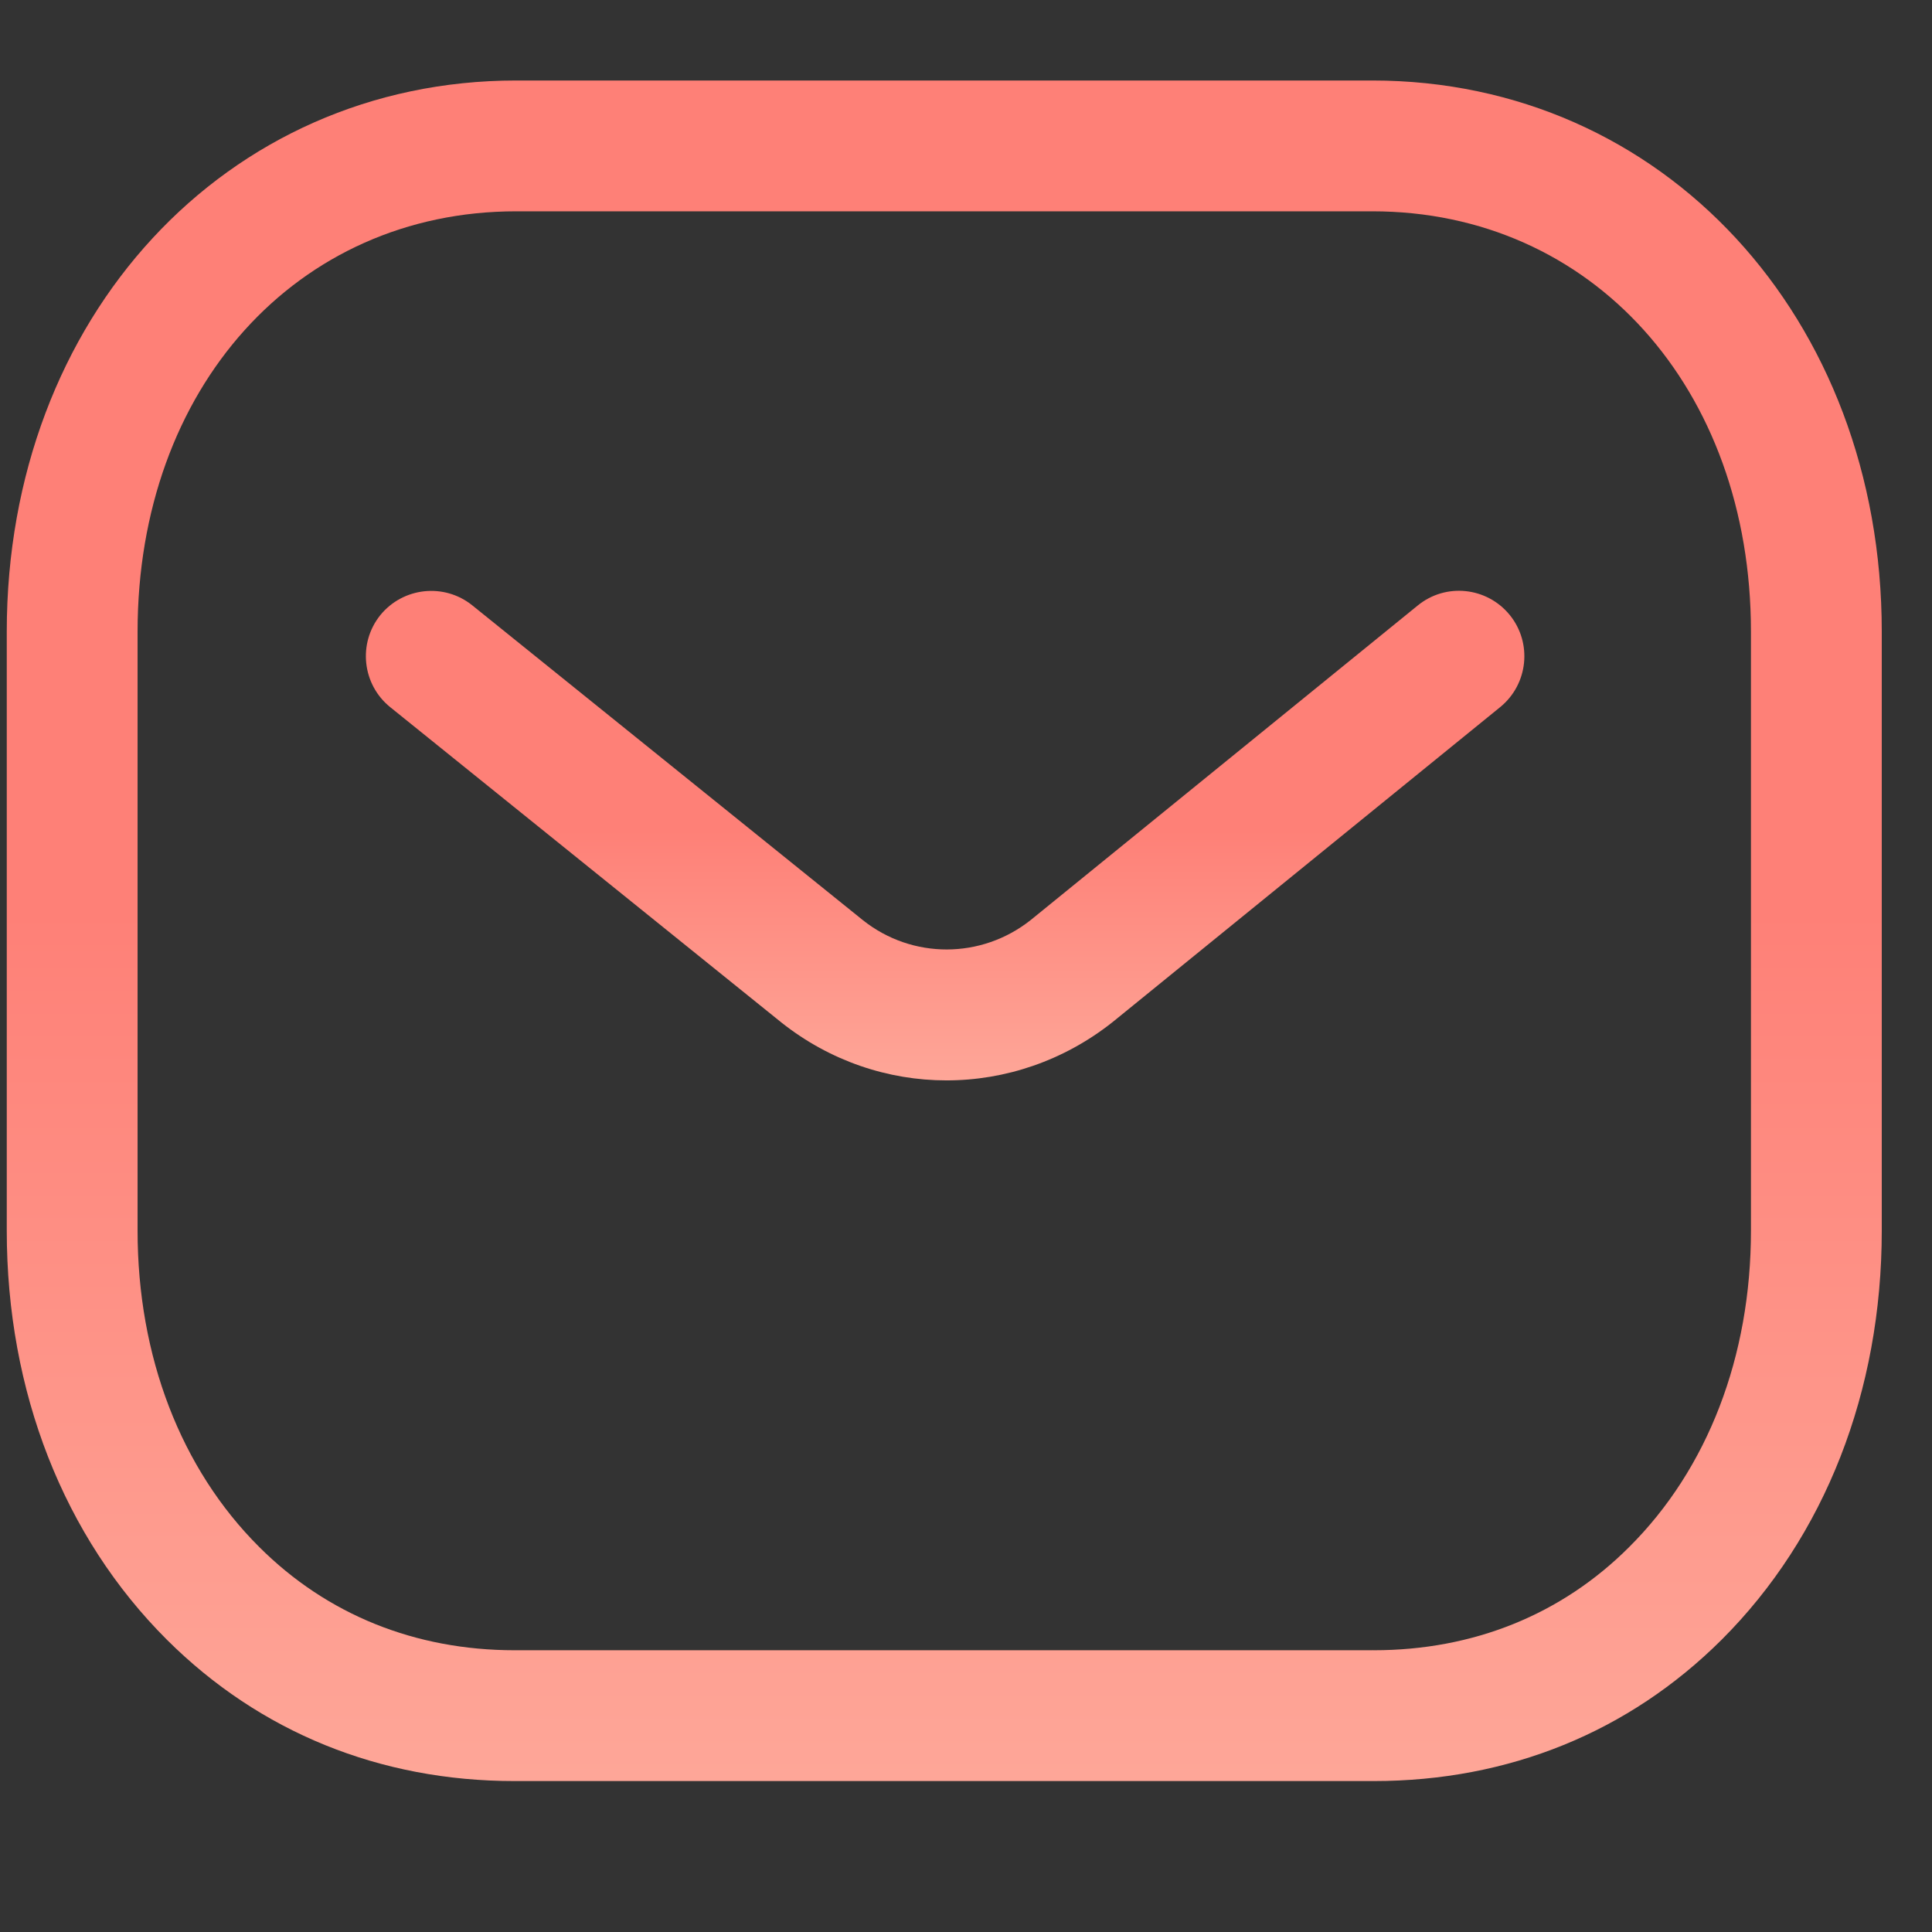
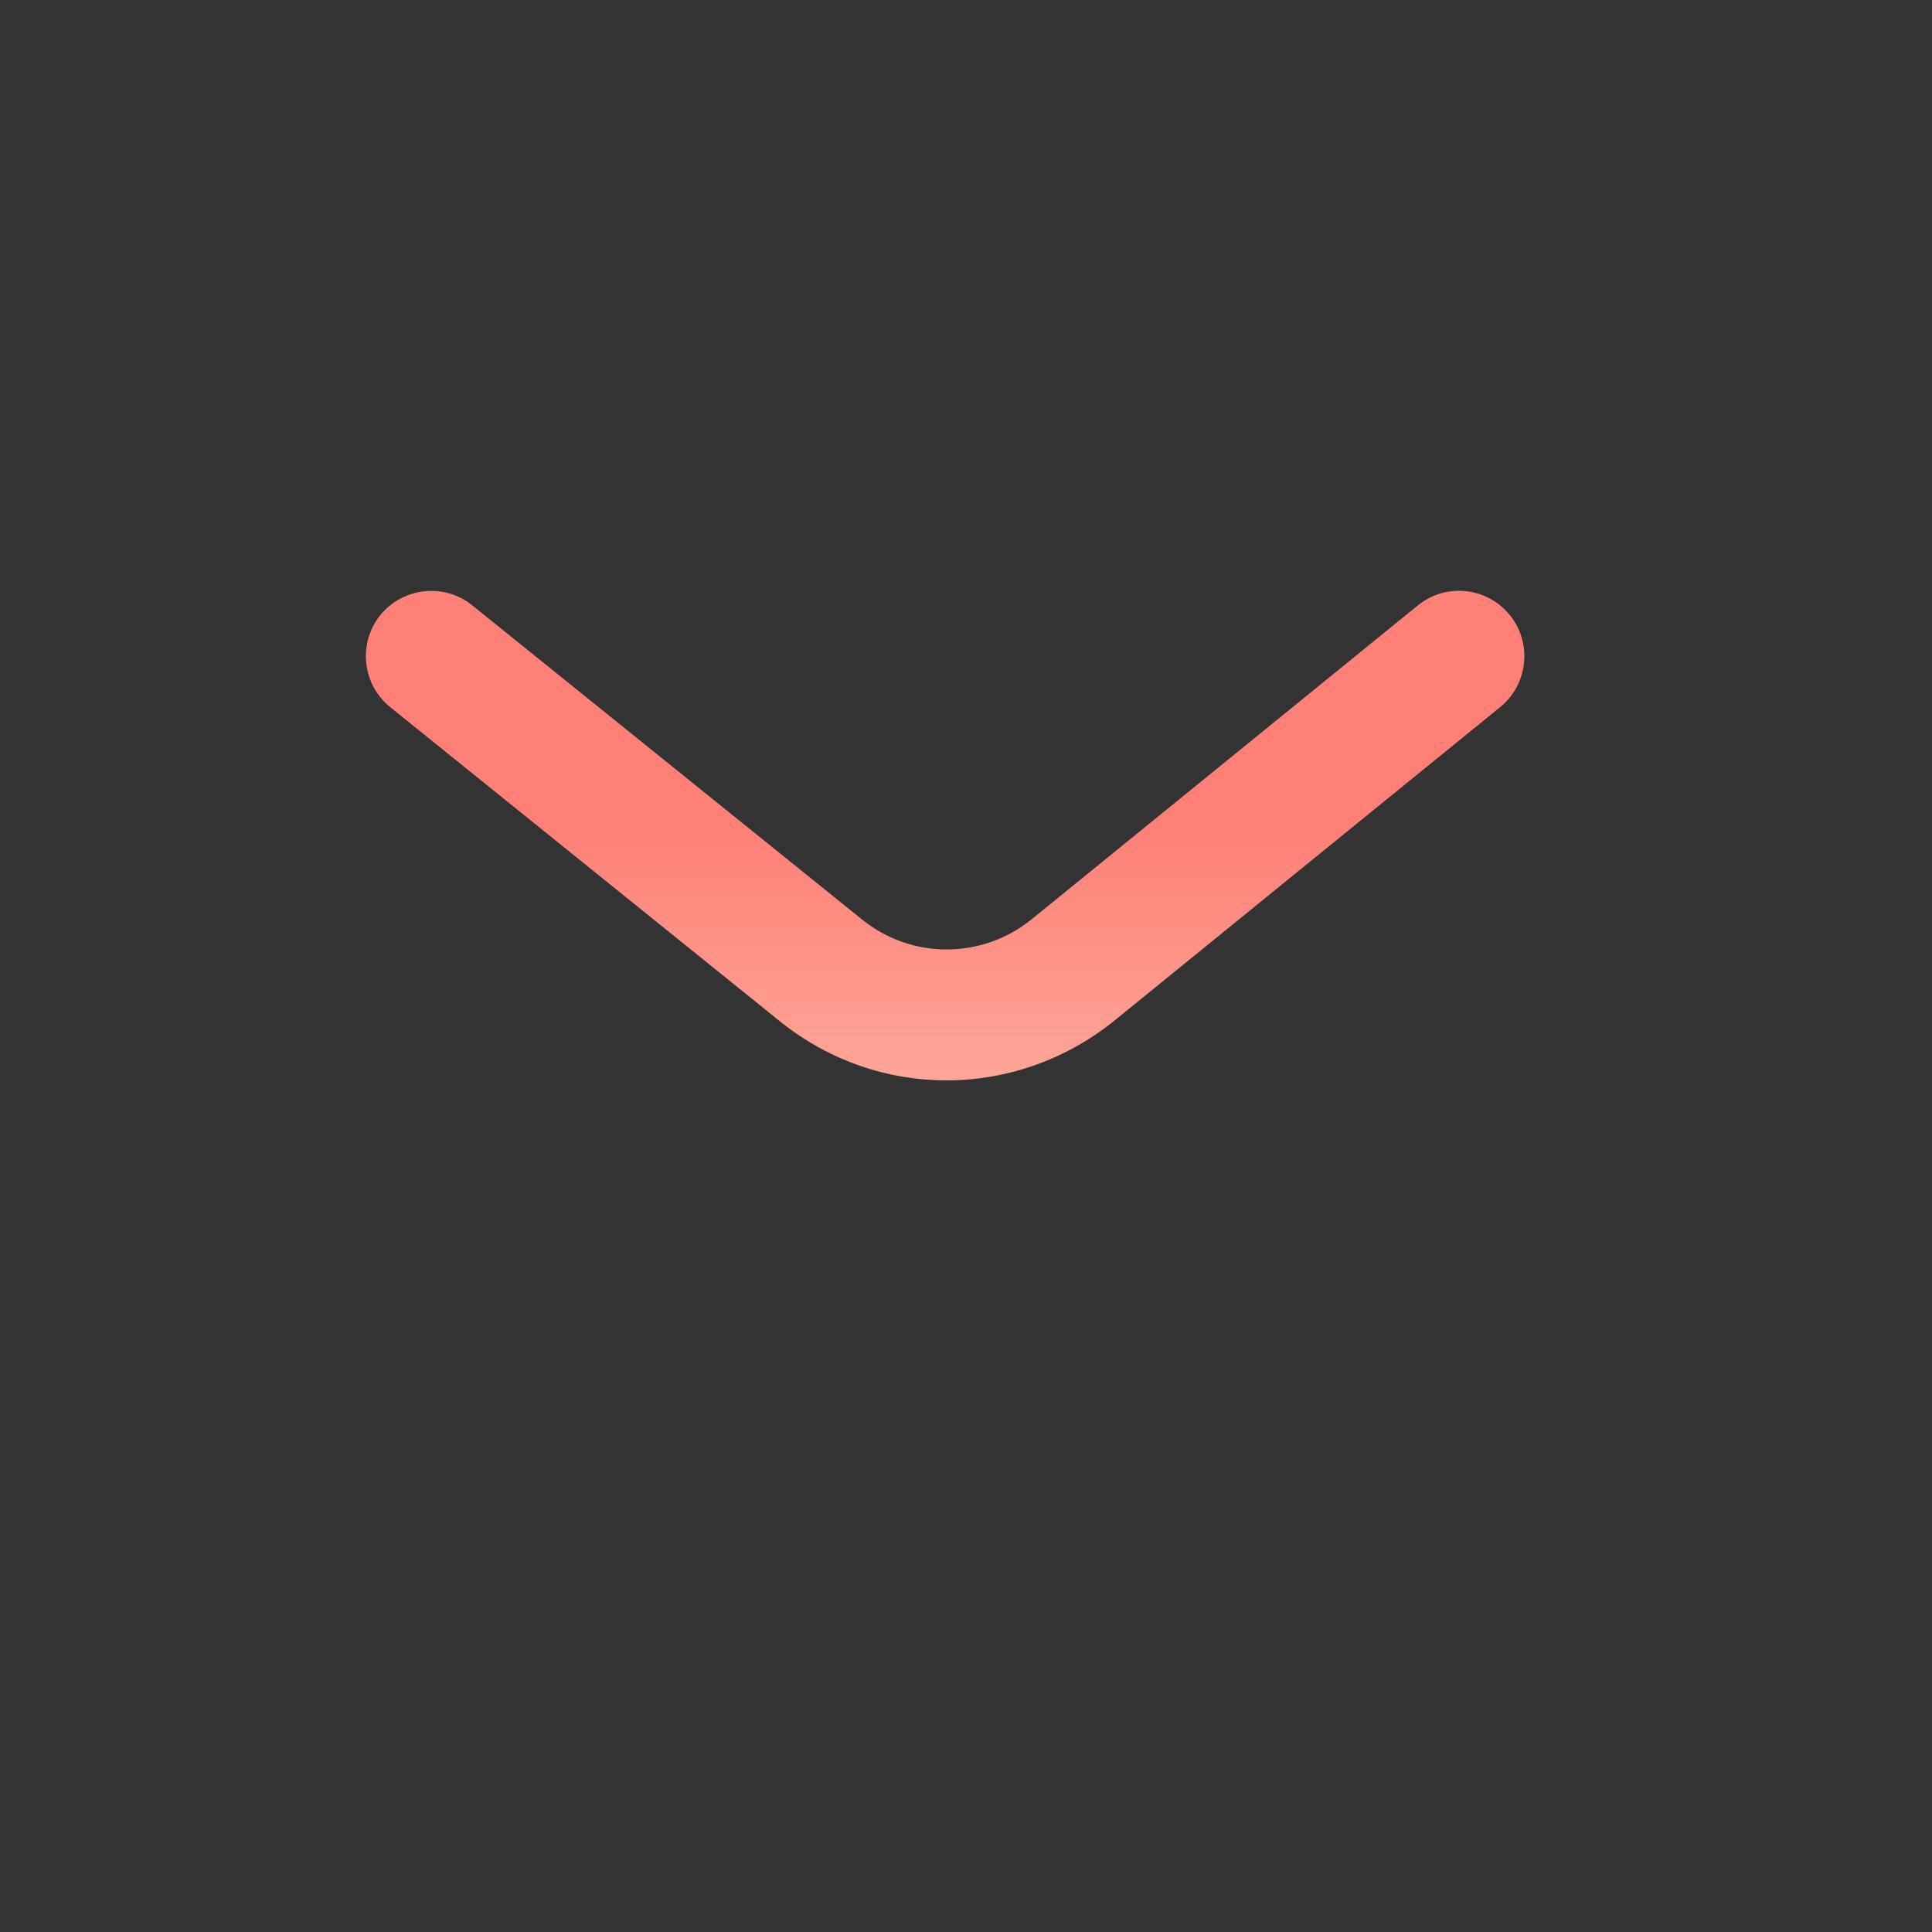
<svg xmlns="http://www.w3.org/2000/svg" width="24" height="24" viewBox="0 0 24 24" fill="none">
  <rect x="0" y="0" width="24" height="24" fill="#333333" stroke="none" />
  <path fill-rule="evenodd" clip-rule="evenodd" d="M11.758 13.421C11.034 13.421 10.311 13.181 9.707 12.702L4.848 8.785C4.498 8.503 4.444 7.991 4.724 7.642C5.007 7.294 5.518 7.239 5.867 7.52L10.722 11.433C11.332 11.916 12.191 11.916 12.805 11.428L17.611 7.522C17.959 7.237 18.471 7.291 18.755 7.64C19.037 7.988 18.984 8.499 18.637 8.783L13.822 12.696C13.213 13.179 12.485 13.421 11.758 13.421Z" fill="url(#paint0_linear_2098_1142)" />
-   <path fill-rule="evenodd" clip-rule="evenodd" d="M17.048 20.5C17.05 20.498 17.059 20.5 17.065 20.5C18.301 20.5 19.398 20.058 20.238 19.218C21.214 18.247 21.751 16.85 21.751 15.287V7.847C21.751 4.821 19.773 2.625 17.048 2.625H6.412C3.687 2.625 1.709 4.821 1.709 7.847V15.287C1.709 16.85 2.246 18.247 3.221 19.218C4.062 20.058 5.159 20.5 6.394 20.5H17.048ZM6.391 22.125C4.72 22.125 3.227 21.518 2.074 20.37C0.79 19.09 0.084 17.285 0.084 15.287V7.847C0.084 3.943 2.804 1 6.412 1H17.048C20.655 1 23.376 3.943 23.376 7.847V15.287C23.376 17.285 22.669 19.09 21.386 20.37C20.234 21.517 18.74 22.125 17.065 22.125H6.391Z" fill="url(#paint1_linear_2098_1142)" />
  <defs>
    <linearGradient id="paint0_linear_2098_1142" x1="12.697" y1="20.312" x2="12.697" y2="7.339" gradientUnits="userSpaceOnUse">
      <stop stop-color="#FFFBE1" />
      <stop offset="0.771" stop-color="#FE8077" />
    </linearGradient>
    <linearGradient id="paint1_linear_2098_1142" x1="13.277" y1="46.063" x2="13.277" y2="1" gradientUnits="userSpaceOnUse">
      <stop stop-color="#FFFBE1" />
      <stop offset="0.771" stop-color="#FE8077" />
    </linearGradient>
  </defs>
</svg>